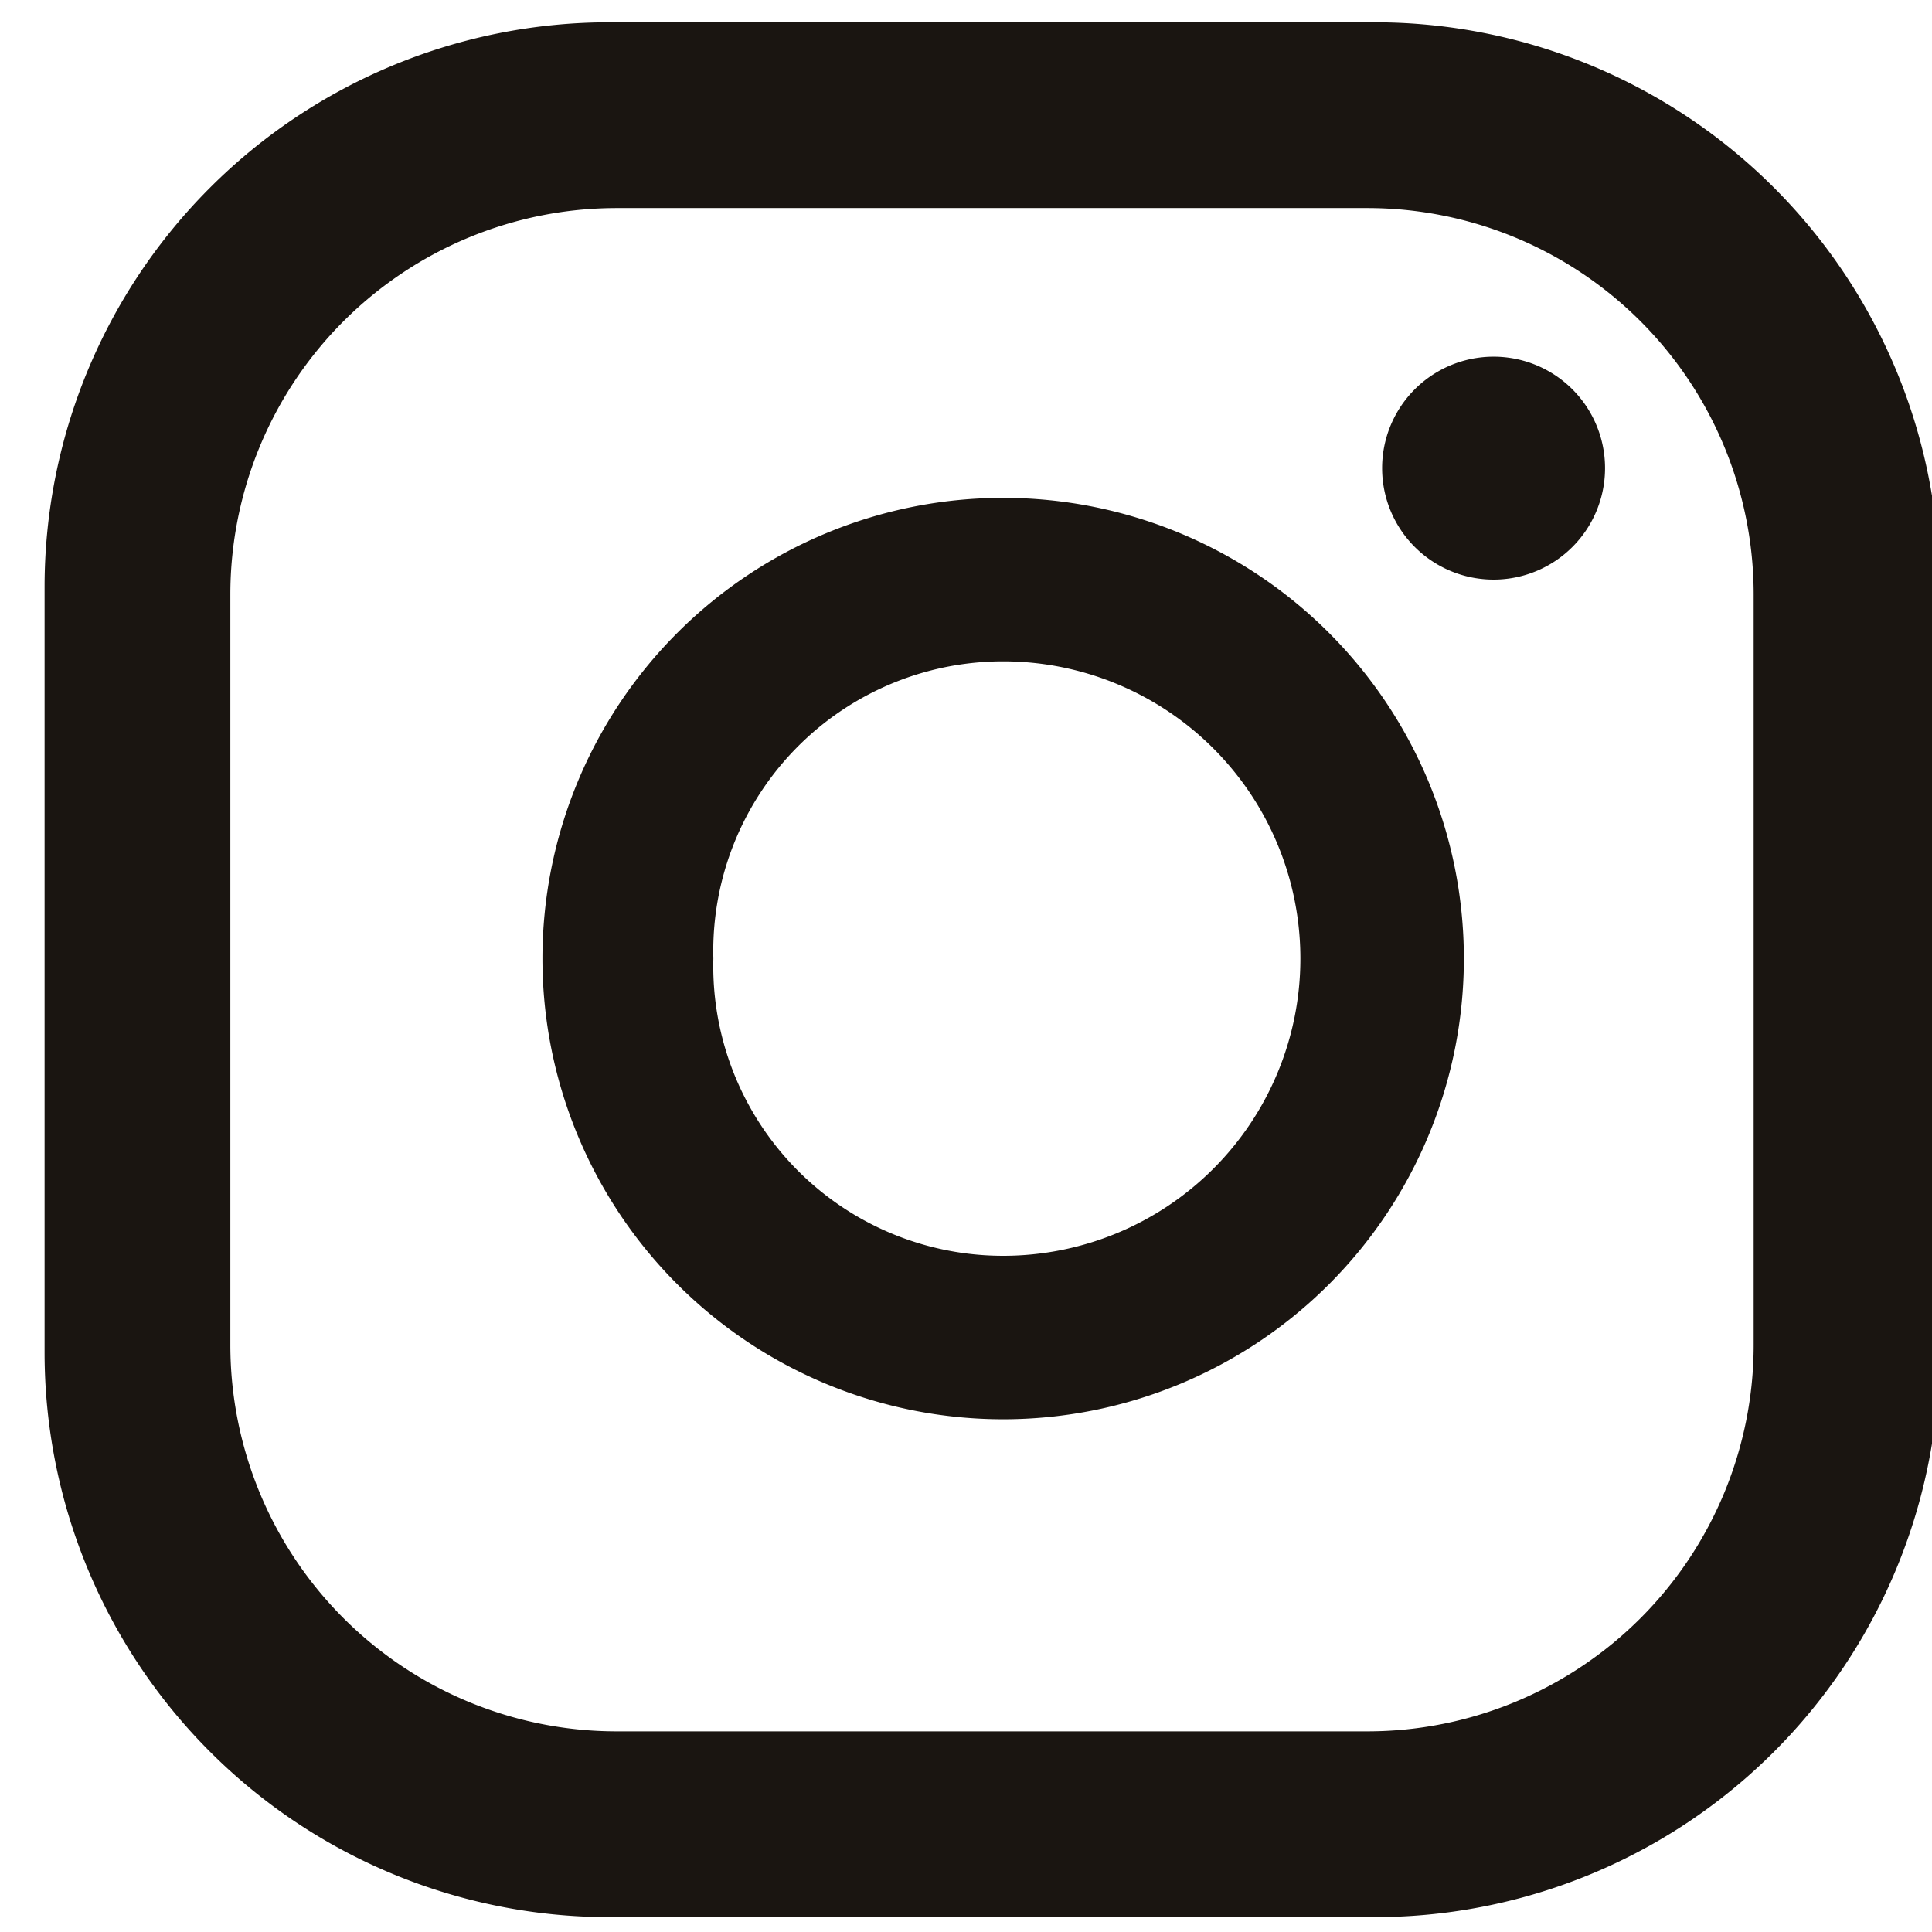
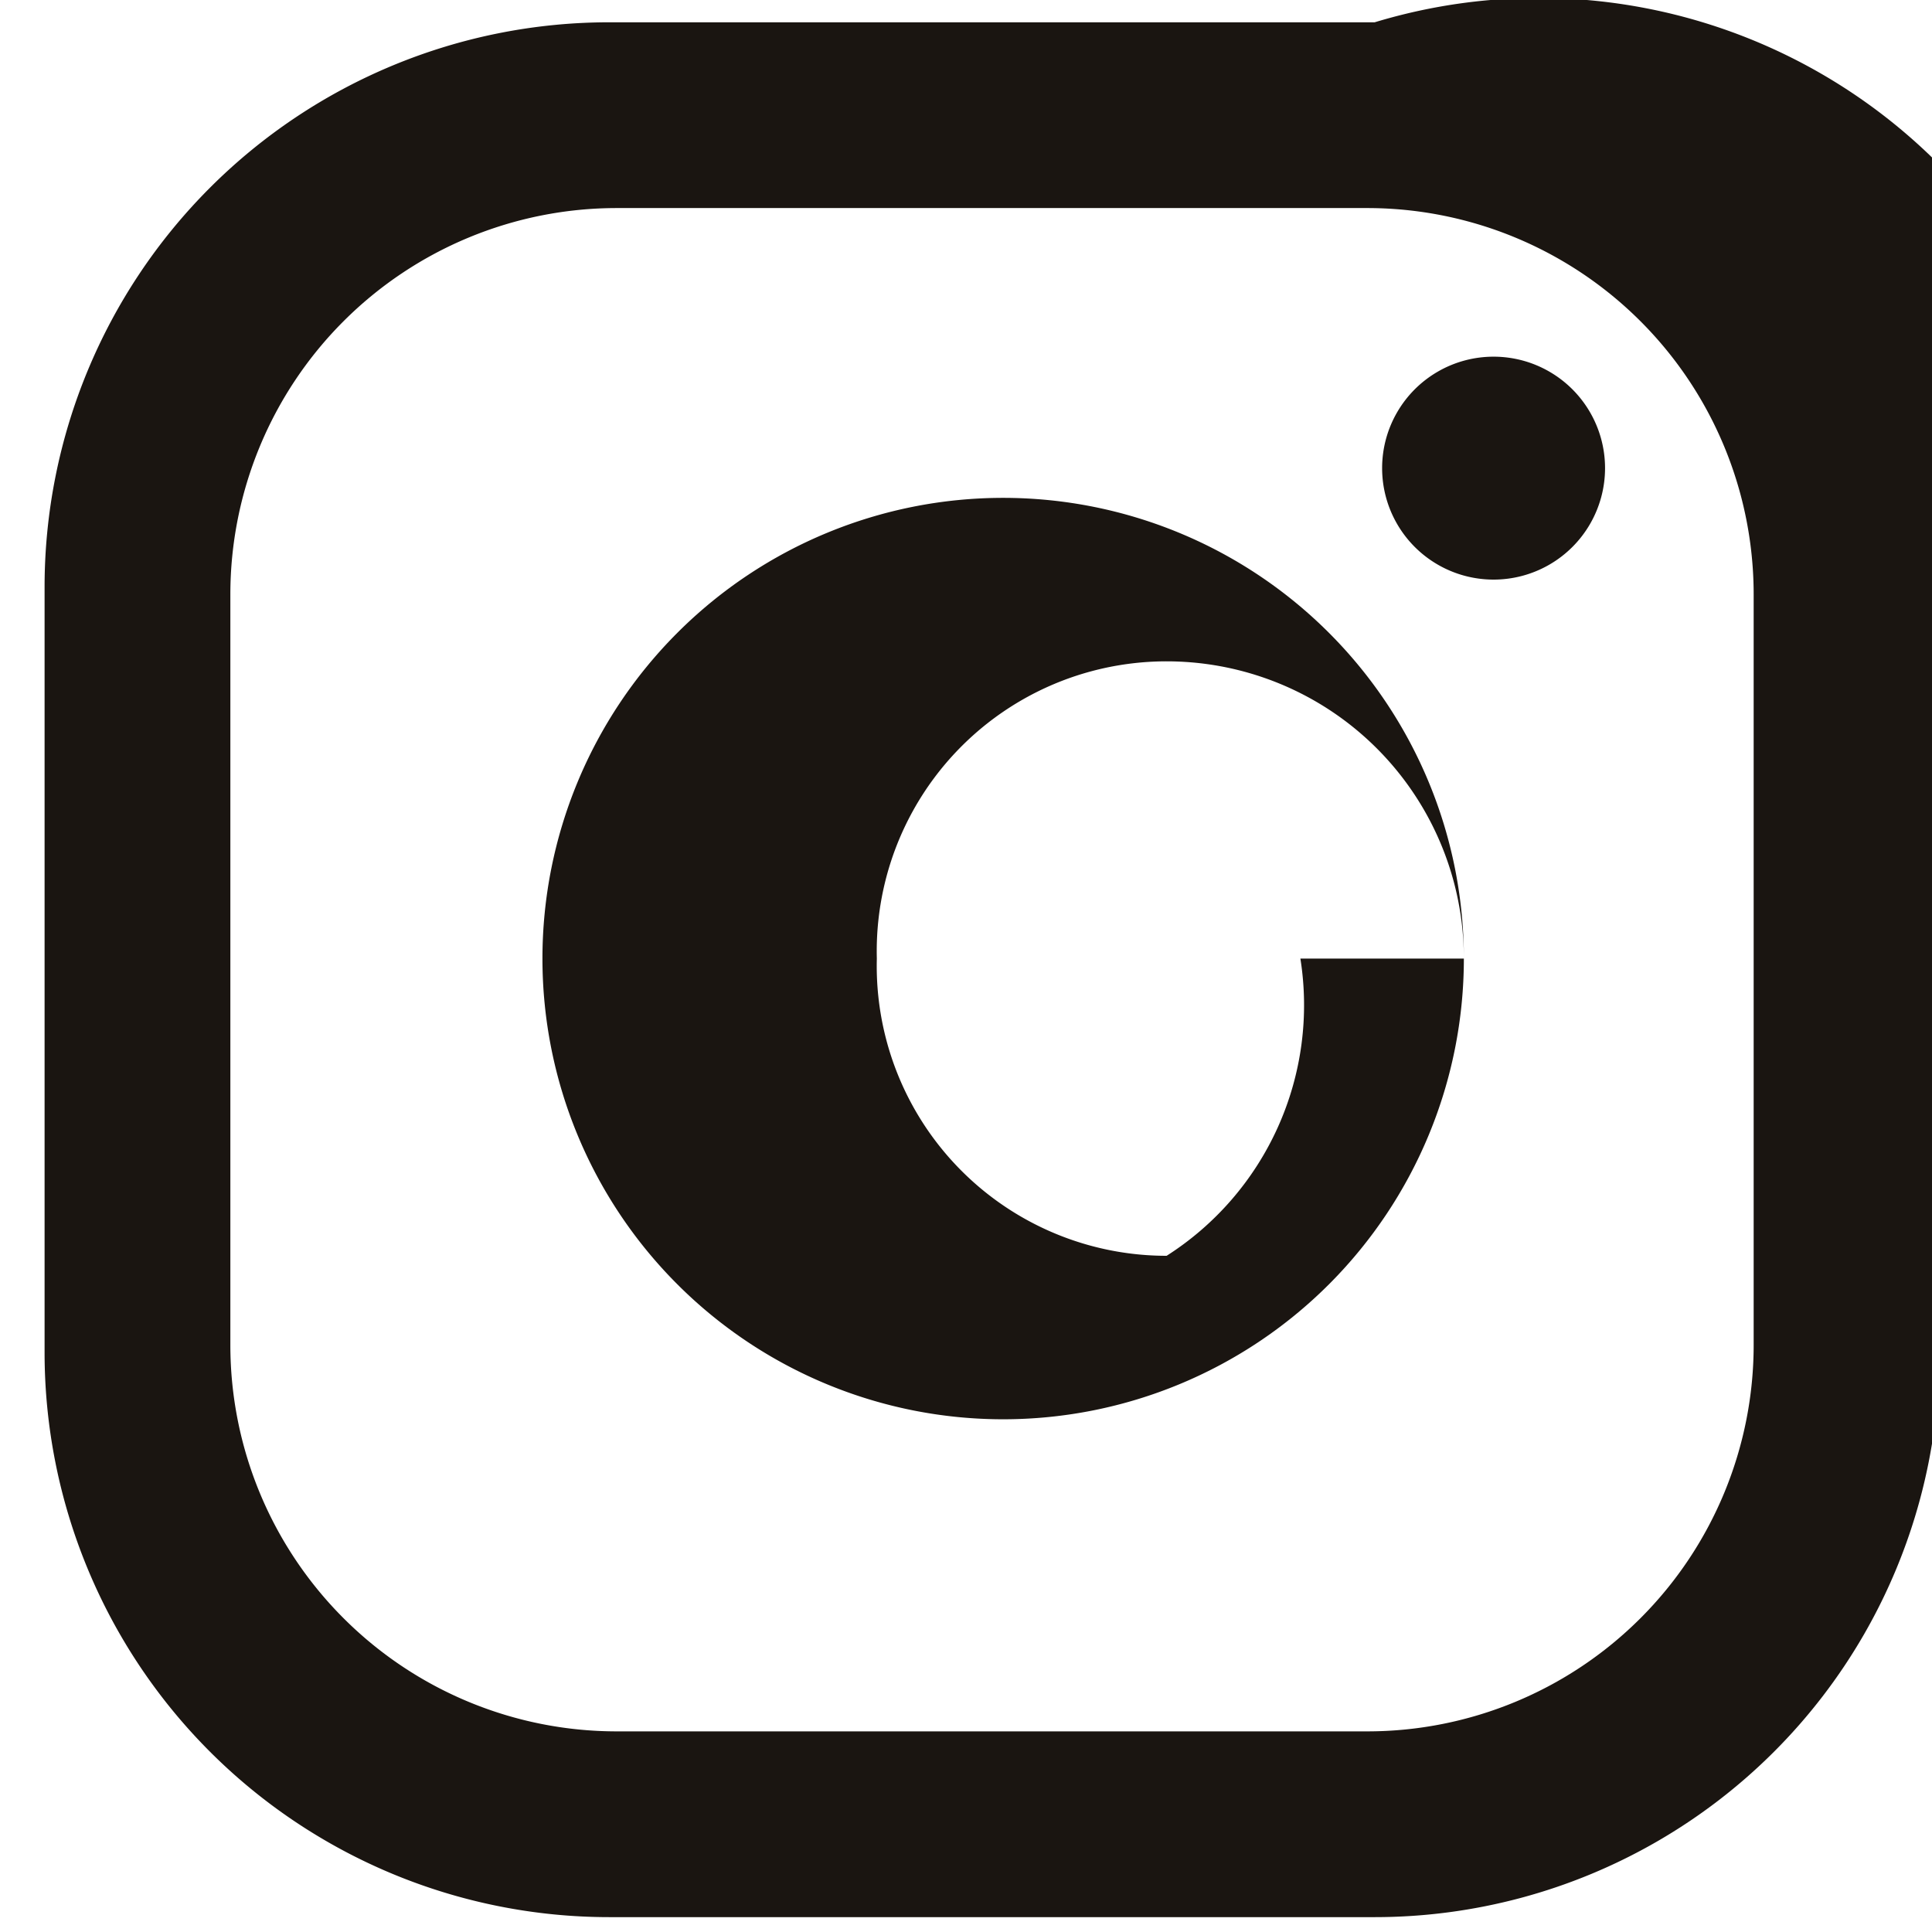
<svg xmlns="http://www.w3.org/2000/svg" id="Layer_1" data-name="Layer 1" viewBox="0 0 26 26">
  <defs>
    <style>.cls-1{fill:#1a1511;}</style>
  </defs>
-   <path class="cls-1" d="M21.6,6.3a1.5,1.5,0,0,1-3,0,1.5,1.5,0,0,1,3,0Zm-1.9,6.6a6.2,6.2,0,0,1-6.2,6.2,6.2,6.2,0,0,1,0-12.4A6.2,6.2,0,0,1,19.7,12.9Zm-2.2,0a4,4,0,0,0-4-4,3.9,3.9,0,0,0-3.9,4,3.9,3.9,0,0,0,3.9,4A4,4,0,0,0,17.5,12.9Zm8.6-5A7.6,7.6,0,0,0,18.5.3H8.2A7.6,7.6,0,0,0,.6,7.9V18.2a7.6,7.6,0,0,0,7.6,7.6H18.5a7.6,7.6,0,0,0,7.6-7.6ZM23.6,18.1a5.2,5.2,0,0,1-5.2,5.2H8.3a5.2,5.2,0,0,1-5.2-5.2V8A5.2,5.2,0,0,1,8.3,2.8H18.4A5.2,5.2,0,0,1,23.6,8Z" />
+   <path class="cls-1" d="M21.6,6.3a1.5,1.5,0,0,1-3,0,1.5,1.5,0,0,1,3,0Zm-1.9,6.6a6.2,6.2,0,0,1-6.2,6.2,6.2,6.2,0,0,1,0-12.4A6.2,6.2,0,0,1,19.7,12.9Za4,4,0,0,0-4-4,3.9,3.9,0,0,0-3.9,4,3.9,3.9,0,0,0,3.9,4A4,4,0,0,0,17.5,12.9Zm8.6-5A7.6,7.6,0,0,0,18.5.3H8.2A7.6,7.6,0,0,0,.6,7.9V18.2a7.6,7.6,0,0,0,7.6,7.6H18.5a7.6,7.6,0,0,0,7.6-7.6ZM23.6,18.1a5.2,5.2,0,0,1-5.2,5.2H8.3a5.2,5.2,0,0,1-5.2-5.2V8A5.2,5.2,0,0,1,8.3,2.8H18.4A5.2,5.2,0,0,1,23.6,8Z" />
</svg>